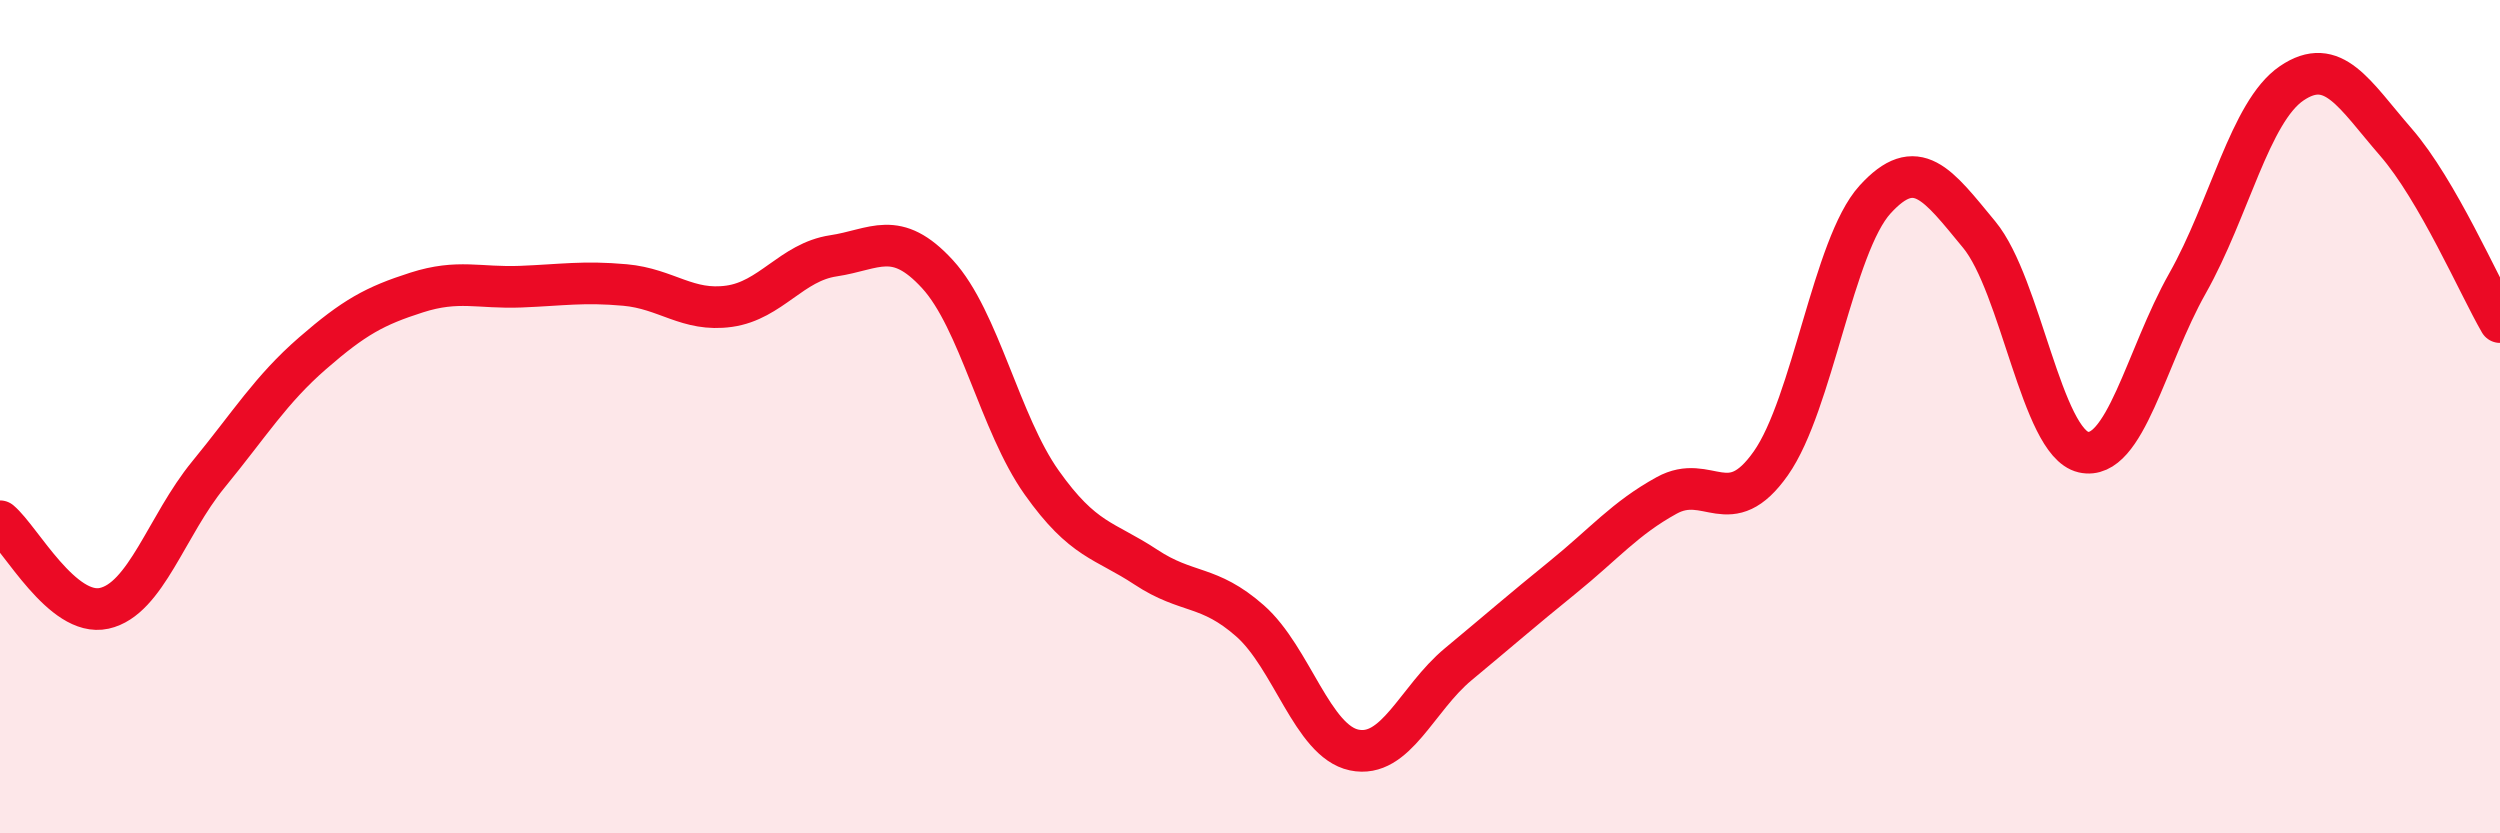
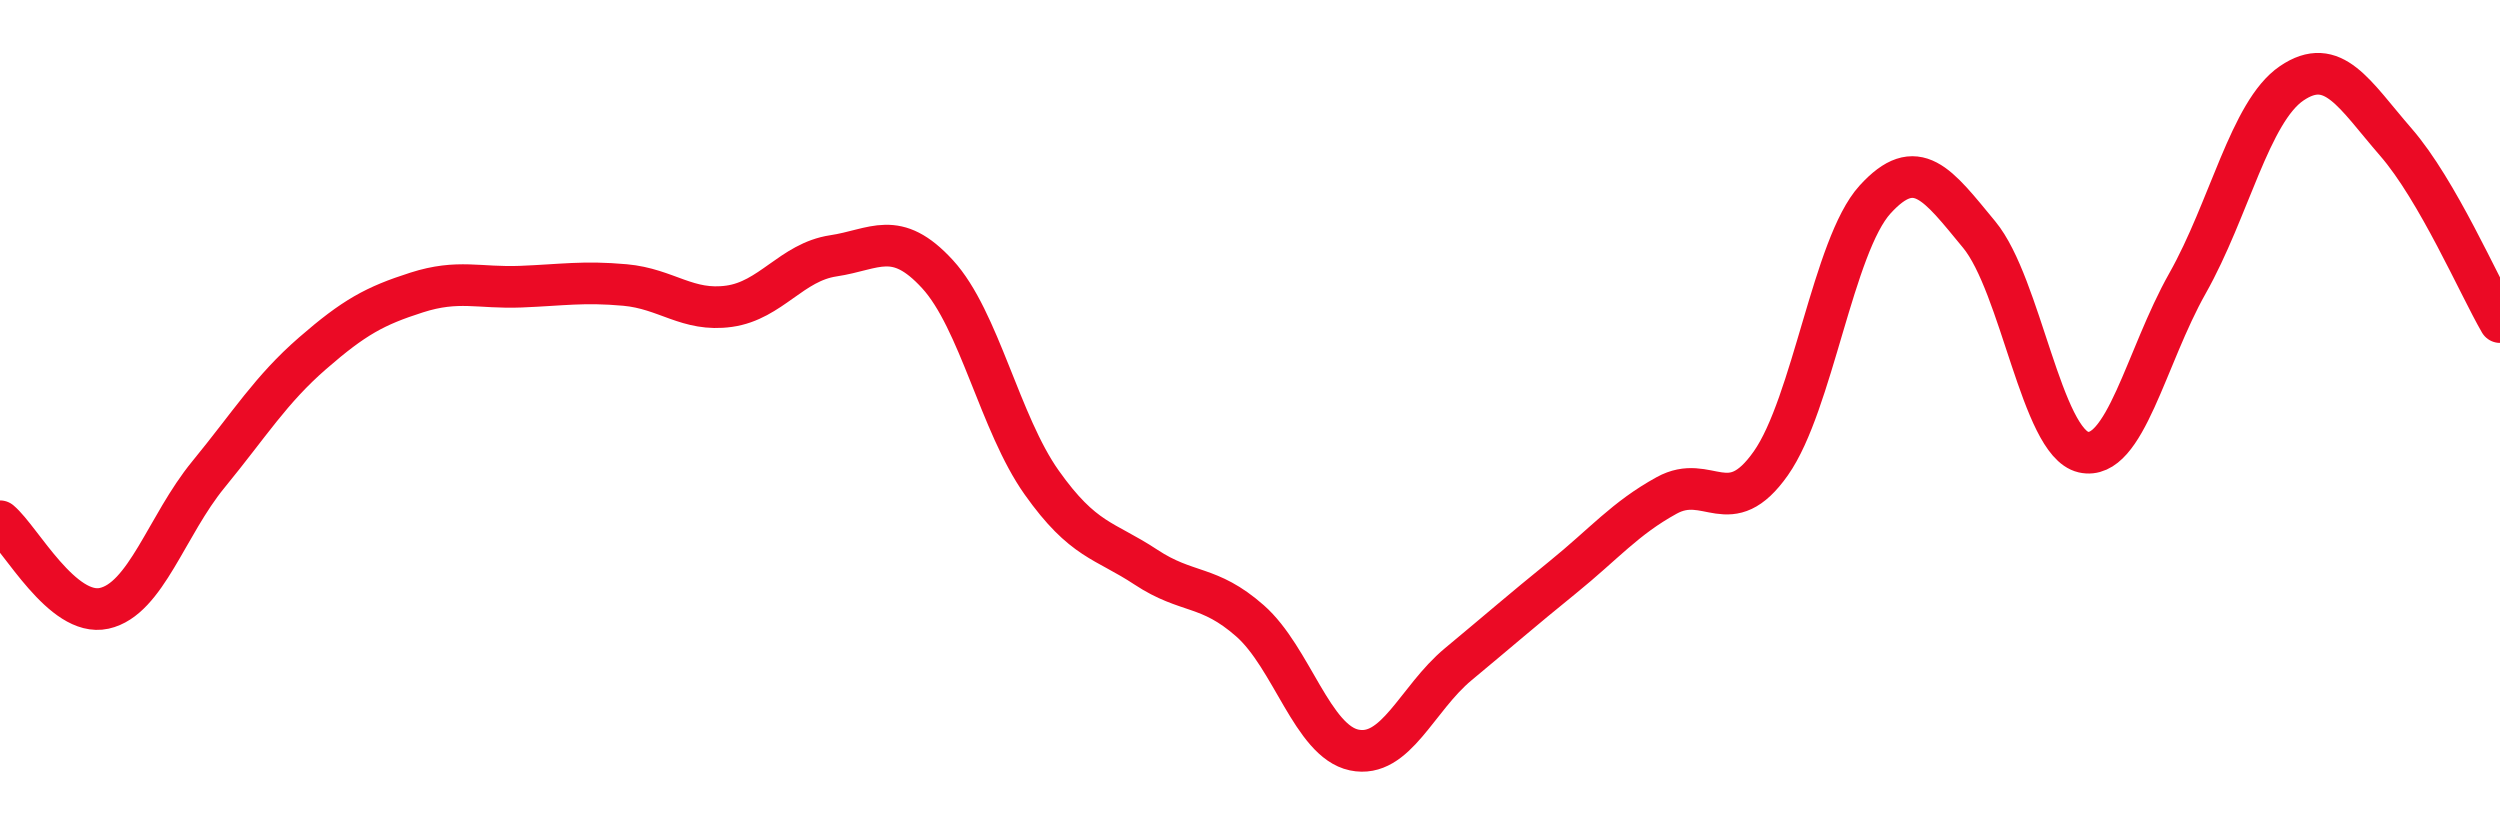
<svg xmlns="http://www.w3.org/2000/svg" width="60" height="20" viewBox="0 0 60 20">
-   <path d="M 0,12.51 C 0.5,12.93 1.5,14.82 2.5,14.6 C 3.5,14.38 4,12.61 5,11.39 C 6,10.17 6.5,9.35 7.5,8.48 C 8.5,7.61 9,7.34 10,7.02 C 11,6.7 11.5,6.92 12.5,6.88 C 13.5,6.84 14,6.75 15,6.84 C 16,6.93 16.5,7.49 17.5,7.35 C 18.5,7.21 19,6.29 20,6.14 C 21,5.99 21.5,5.49 22.5,6.58 C 23.5,7.67 24,10.17 25,11.58 C 26,12.99 26.5,12.95 27.5,13.61 C 28.5,14.27 29,14.02 30,14.9 C 31,15.78 31.5,17.79 32.5,18 C 33.5,18.21 34,16.77 35,15.94 C 36,15.11 36.5,14.67 37.5,13.86 C 38.5,13.05 39,12.44 40,11.89 C 41,11.34 41.5,12.54 42.5,11.12 C 43.5,9.7 44,5.89 45,4.79 C 46,3.69 46.5,4.42 47.5,5.63 C 48.5,6.84 49,10.62 50,10.85 C 51,11.08 51.5,8.57 52.5,6.8 C 53.5,5.03 54,2.68 55,2 C 56,1.32 56.5,2.26 57.5,3.41 C 58.5,4.56 59.5,6.87 60,7.73L60 20L0 20Z" fill="#EB0A25" opacity="0.1" stroke-linecap="round" stroke-linejoin="round" />
  <path d="M 0,12.51 C 0.5,12.93 1.5,14.82 2.5,14.6 C 3.5,14.38 4,12.61 5,11.39 C 6,10.17 6.5,9.35 7.5,8.48 C 8.5,7.61 9,7.34 10,7.02 C 11,6.7 11.5,6.92 12.5,6.88 C 13.5,6.84 14,6.75 15,6.84 C 16,6.93 16.5,7.49 17.5,7.35 C 18.5,7.21 19,6.29 20,6.14 C 21,5.99 21.5,5.49 22.5,6.58 C 23.5,7.67 24,10.17 25,11.58 C 26,12.99 26.5,12.95 27.5,13.61 C 28.5,14.27 29,14.02 30,14.9 C 31,15.78 31.5,17.79 32.5,18 C 33.5,18.21 34,16.77 35,15.94 C 36,15.11 36.5,14.67 37.5,13.86 C 38.5,13.05 39,12.44 40,11.89 C 41,11.34 41.5,12.54 42.5,11.12 C 43.5,9.7 44,5.89 45,4.79 C 46,3.69 46.5,4.42 47.5,5.63 C 48.5,6.84 49,10.62 50,10.85 C 51,11.08 51.5,8.57 52.5,6.8 C 53.5,5.03 54,2.68 55,2 C 56,1.32 56.5,2.26 57.5,3.41 C 58.5,4.56 59.5,6.87 60,7.73" stroke="#EB0A25" stroke-width="1" fill="none" stroke-linecap="round" stroke-linejoin="round" />
</svg>